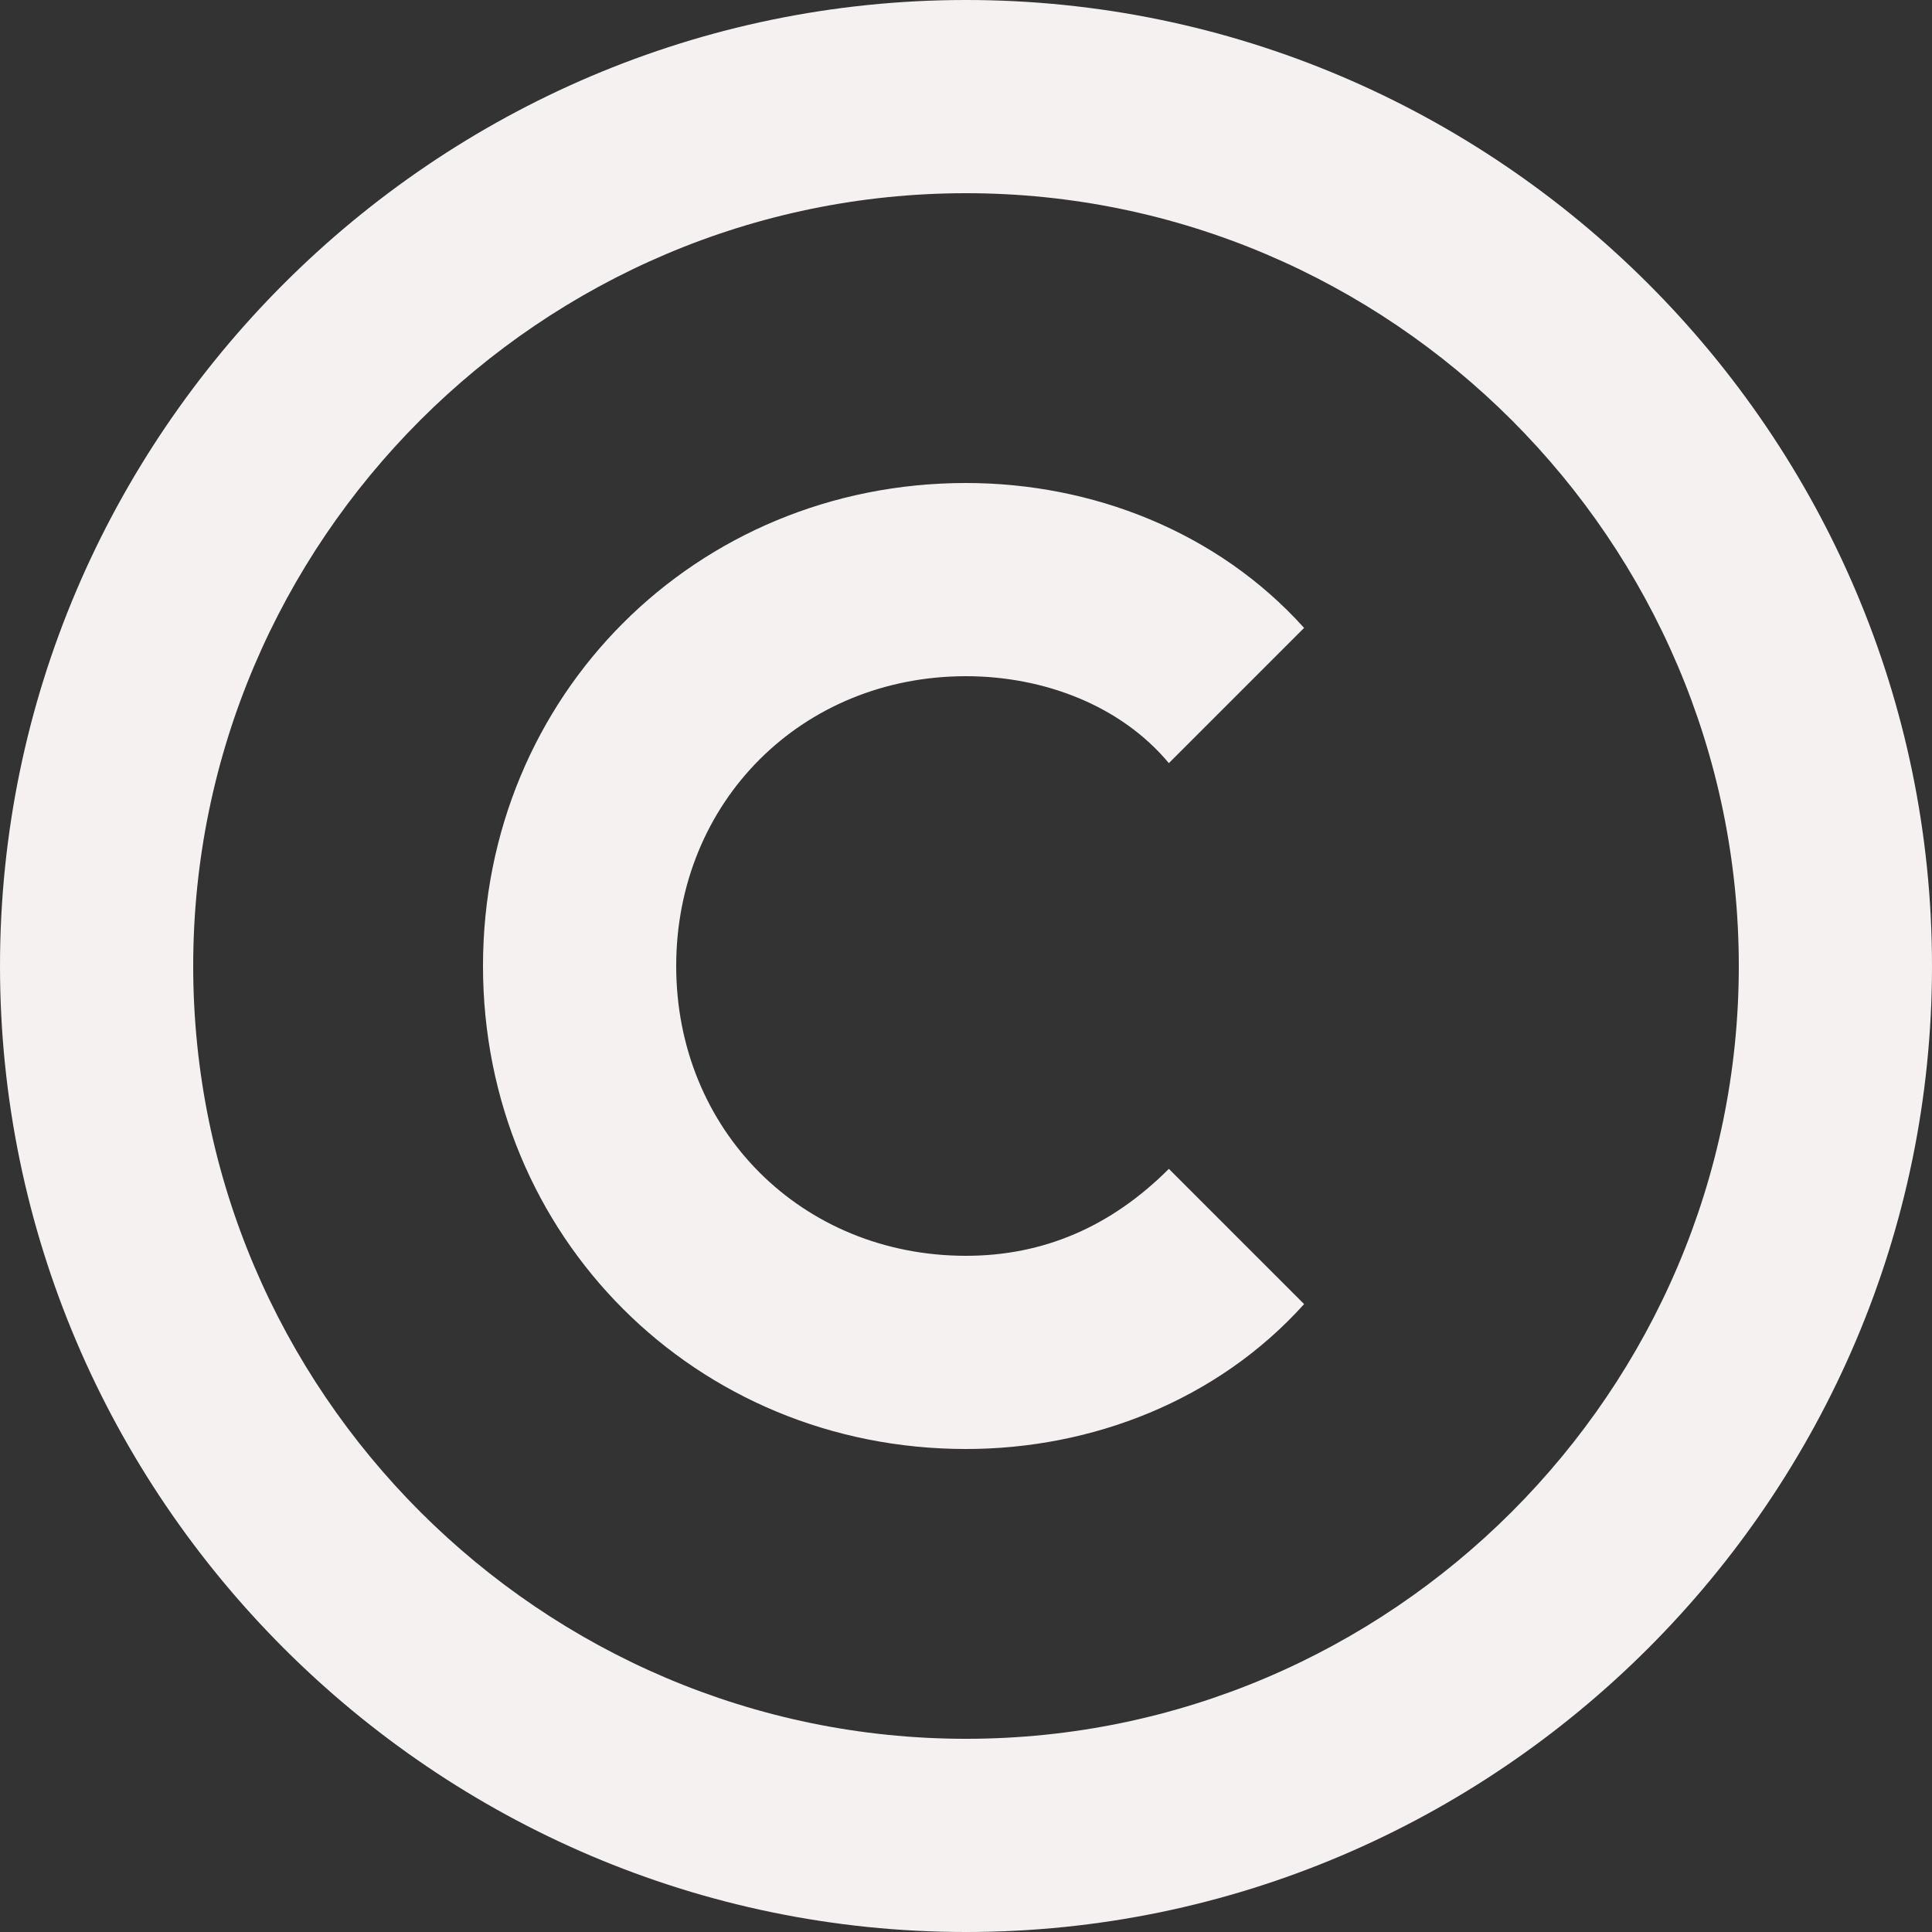
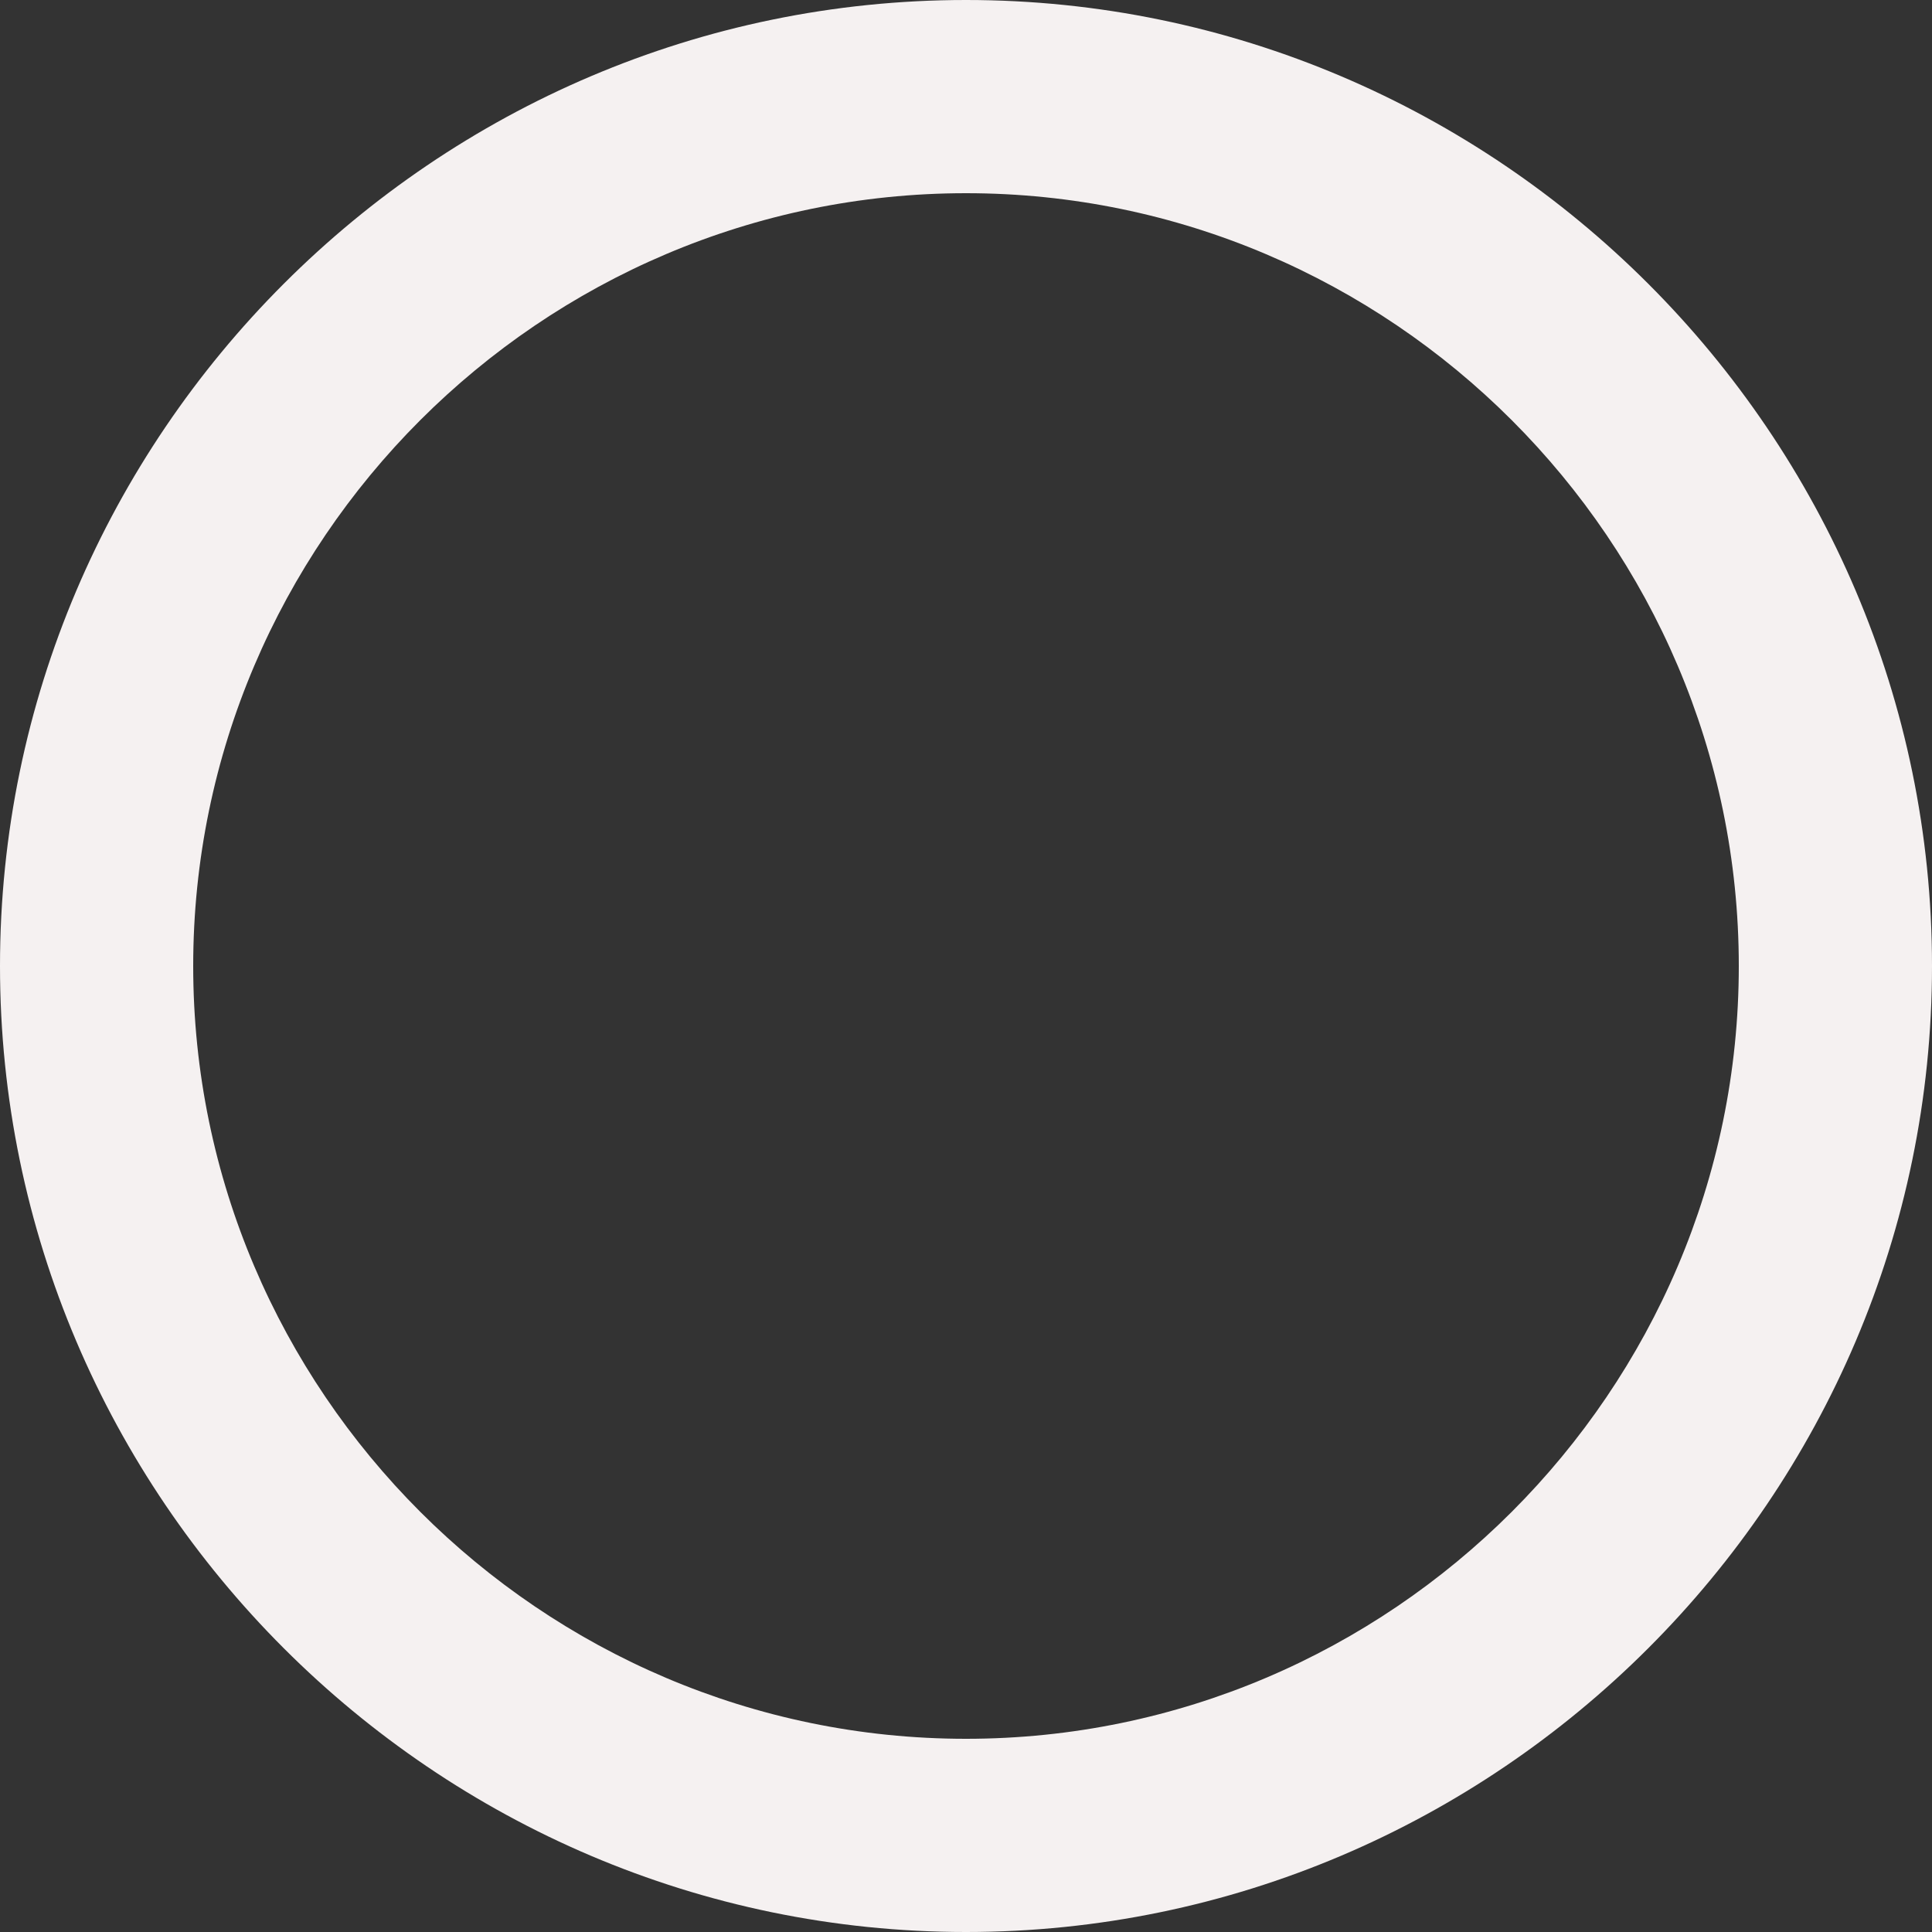
<svg xmlns="http://www.w3.org/2000/svg" width="20" height="20" viewBox="0 0 20 20" fill="none">
  <rect x="0" y="0" width="20" height="20" fill="#333333" stroke="none" />
  <path d="M10 0C4.5 0 0 4.5 0 10C0 15.5 4.5 20 10 20C15.5 20 20 15.5 20 10C20 4.5 15.5 0 10 0ZM10 18C5.6 18 2 14.4 2 10C2 5.6 5.6 2 10 2C14.4 2 18 5.6 18 10C18 14.4 14.4 18 10 18Z" fill="#F5F1F1" />
-   <path d="M10 7C10.8 7 11.6 7.3 12.1 7.9L13.5 6.5C12.6 5.5 11.3 5 10 5C7.2 5 5 7.2 5 10C5 12.8 7.2 15 10 15C11.3 15 12.6 14.5 13.5 13.5L12.1 12.1C11.5 12.7 10.8 13 10 13C8.3 13 7 11.7 7 10C7 8.3 8.3 7 10 7Z" fill="#F5F1F1" />
</svg>